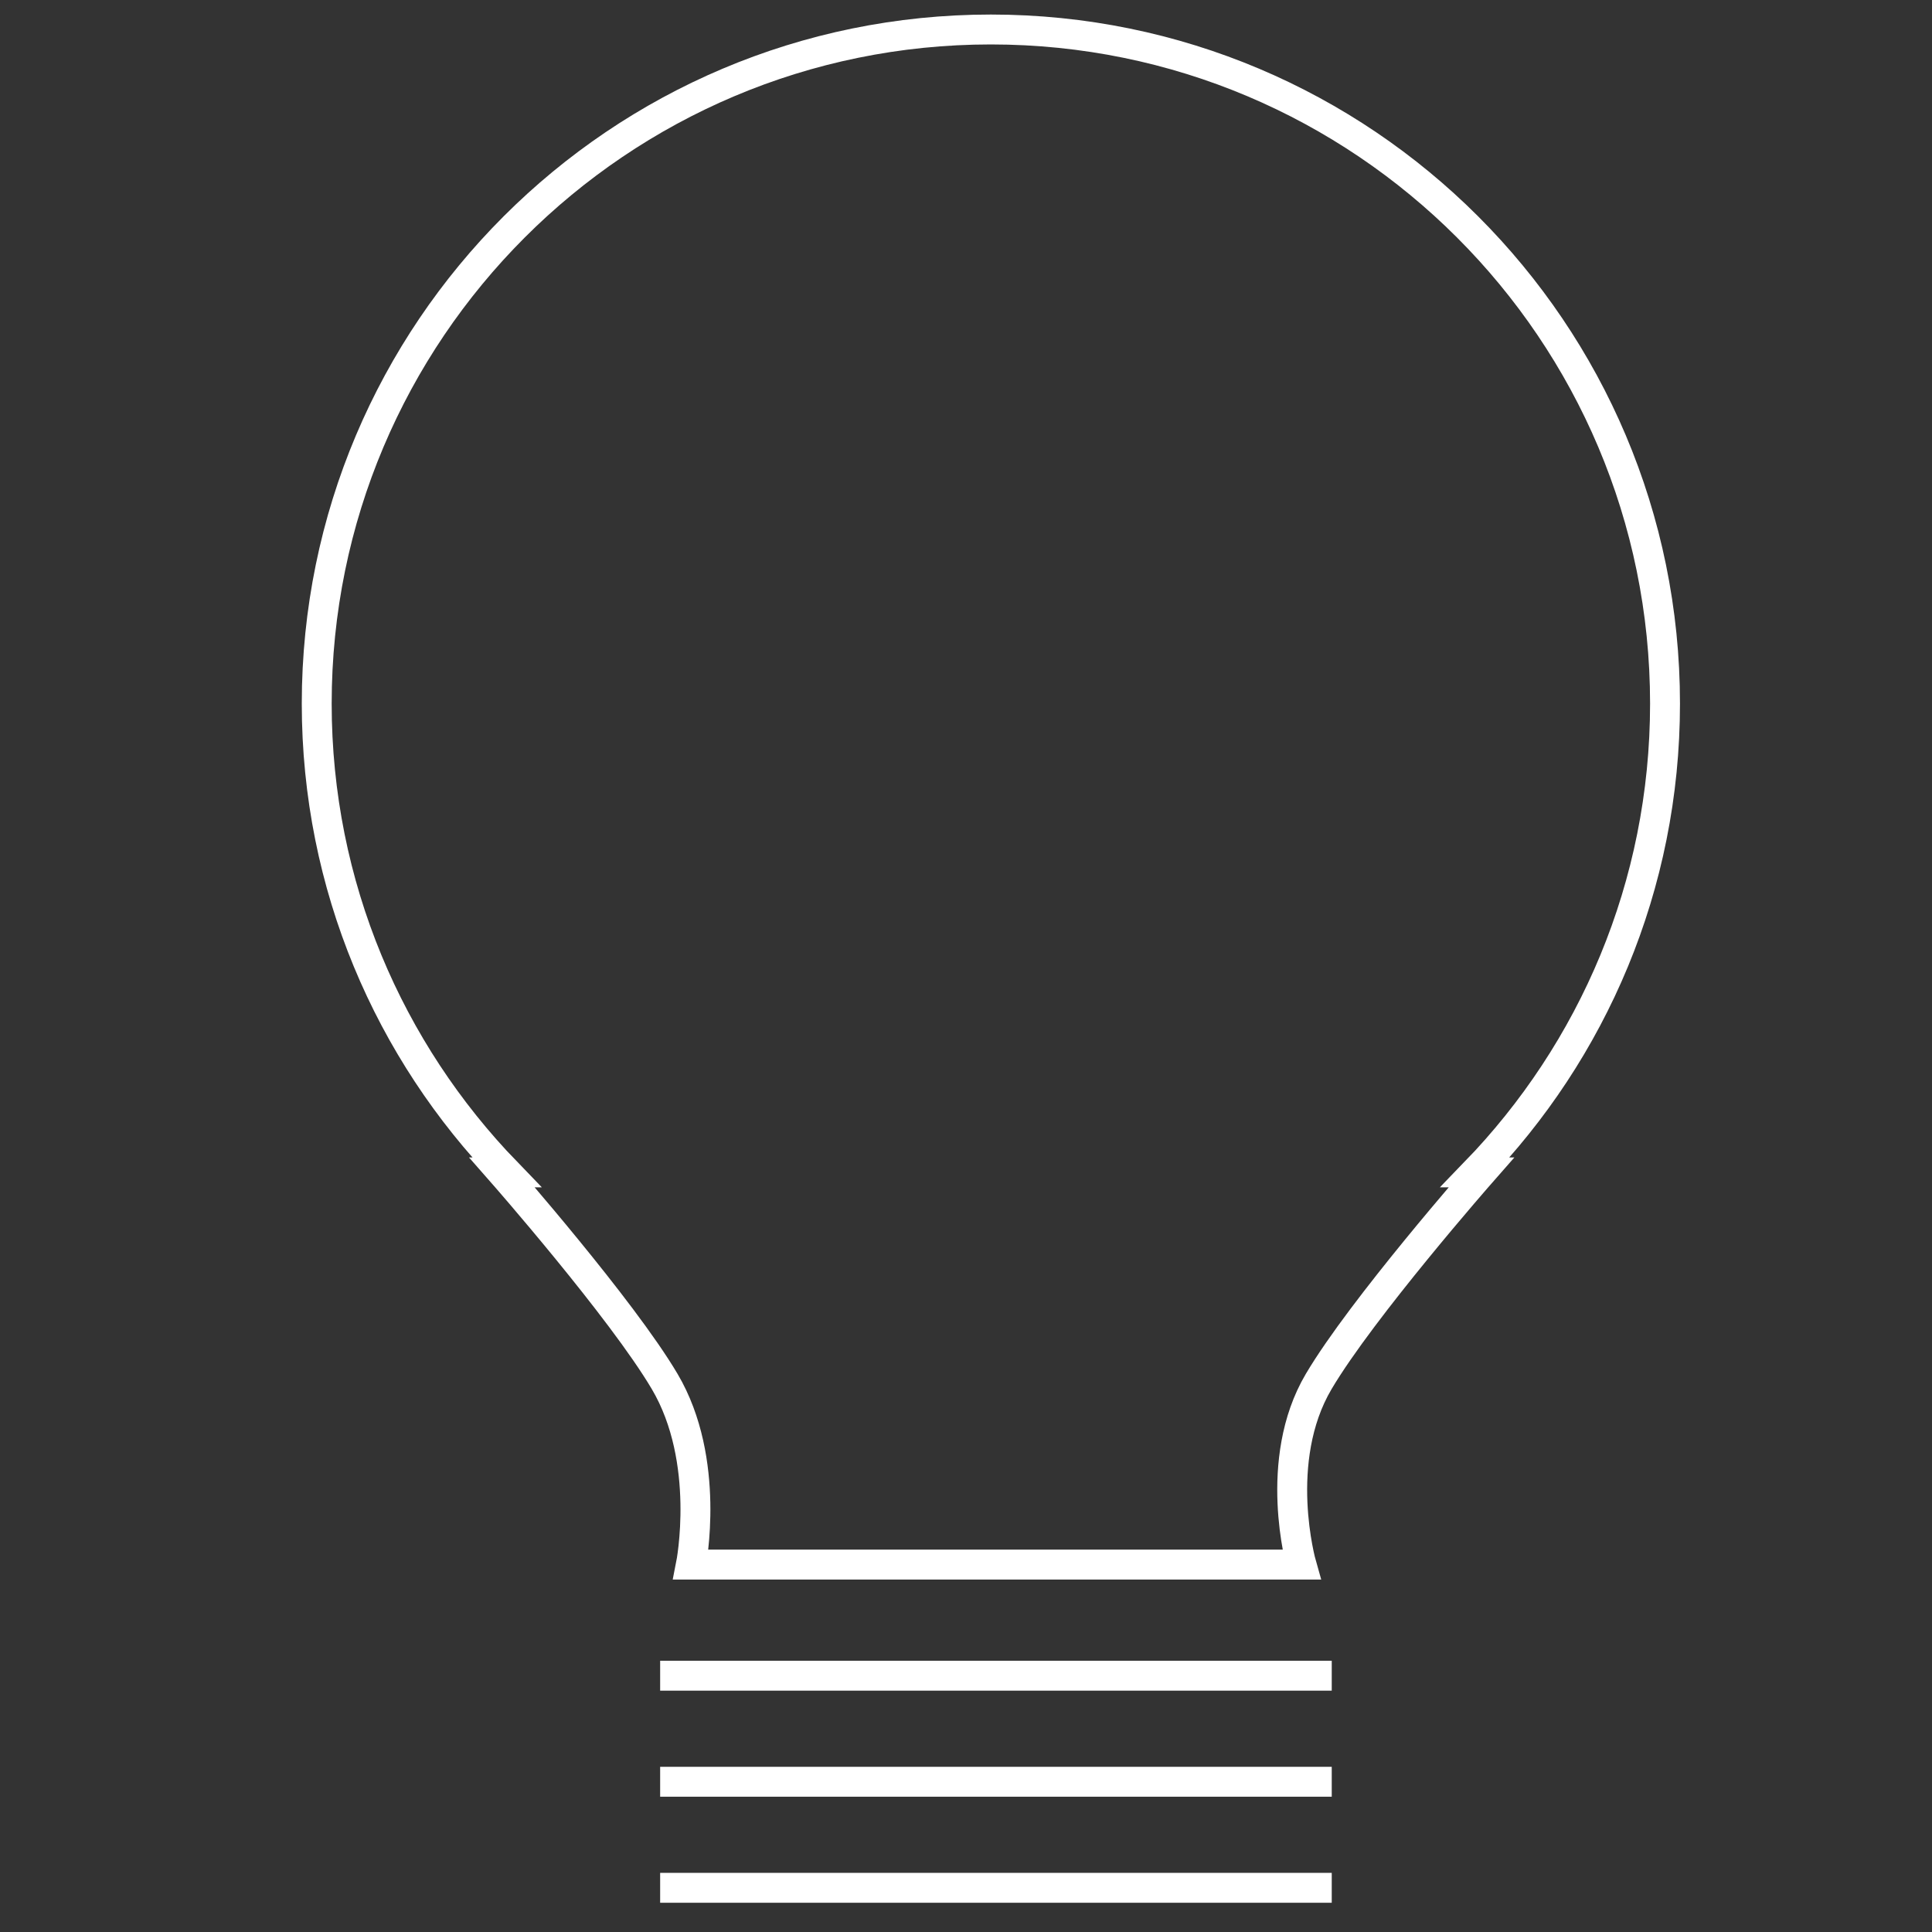
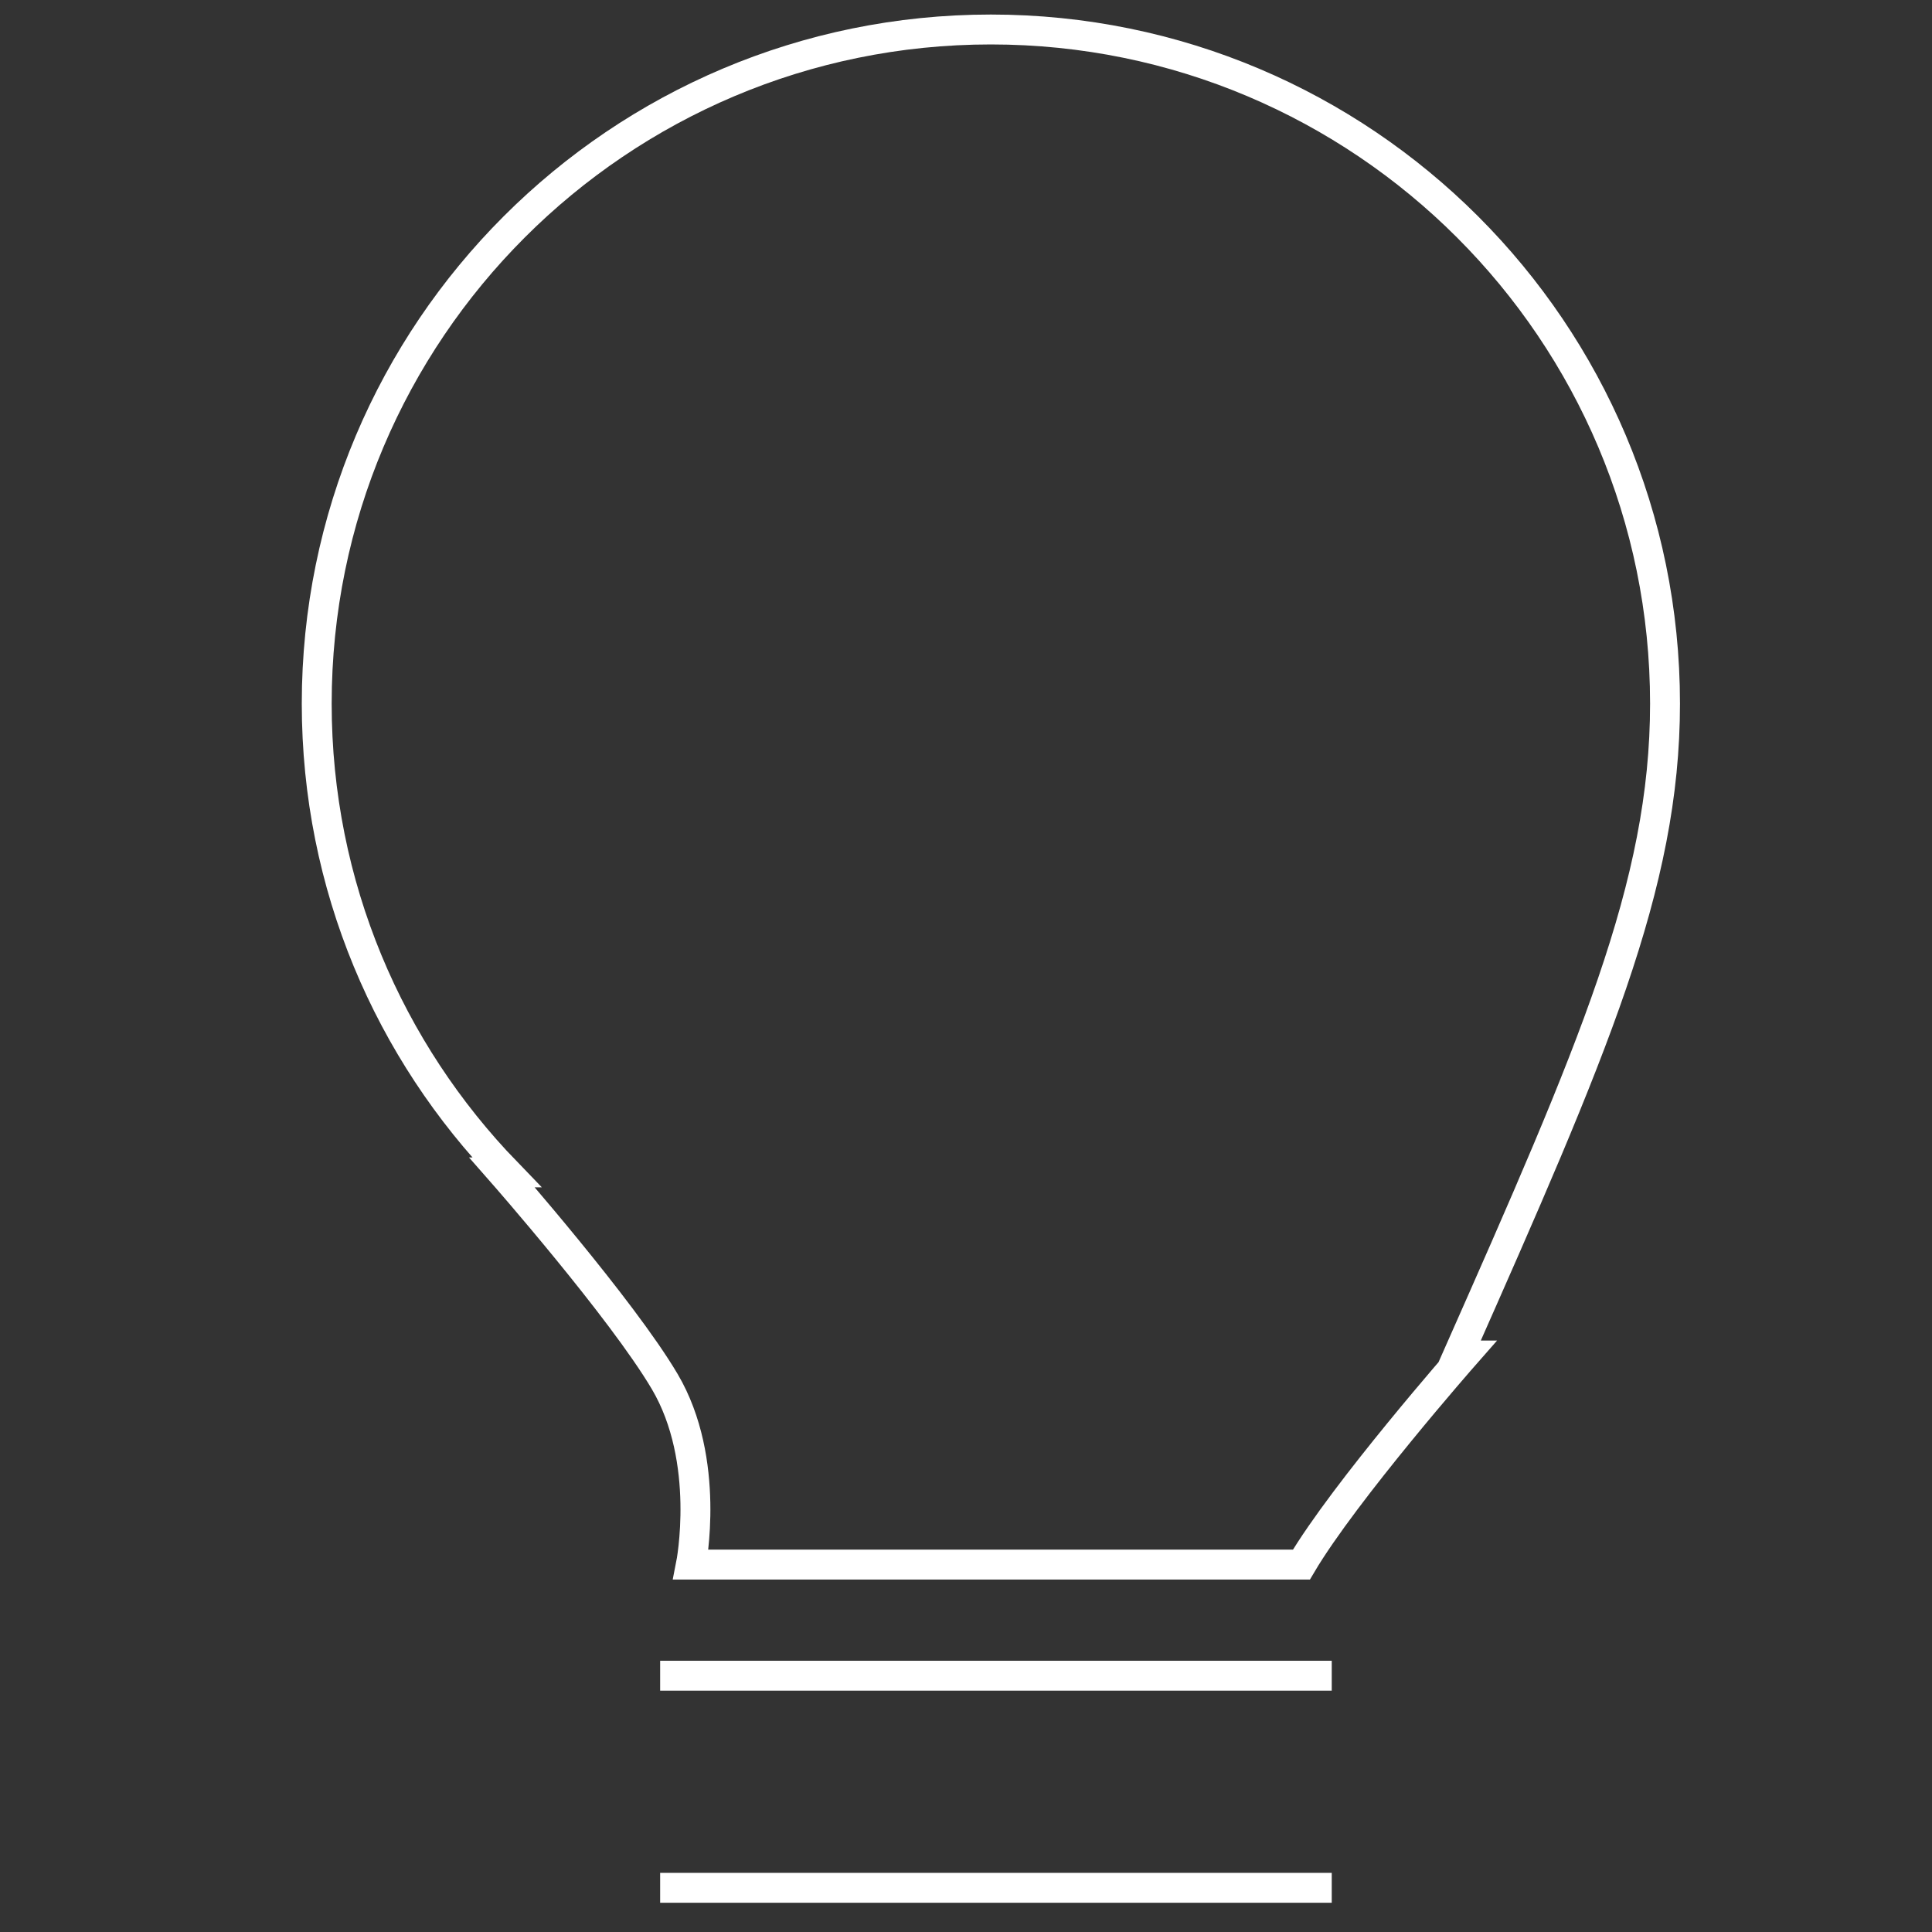
<svg xmlns="http://www.w3.org/2000/svg" version="1.1" x="0px" y="0px" width="85.039px" height="85.039px" viewBox="0 0 85.039 85.039" enable-background="new 0 0 85.039 85.039" xml:space="preserve">
  <rect x="0" y="0" width="85.039" height="85.039" fill="#333333" stroke="none" />
  <g id="圖層_5">
-     <path fill="none" stroke="#FFFFFF" stroke-width="1.316" stroke-miterlimit="10" d="M73.288,30.97   c0-16.387-13.285-29.672-29.674-29.672c-16.388,0-29.673,13.285-29.673,29.672c0,8.021,3.187,15.293,8.357,20.634h-0.201   c0,0,5.261,5.991,7.16,9.204c2.062,3.488,1.155,8.059,1.155,8.059h26.871c0,0-1.302-4.57,0.761-8.059   c1.899-3.213,7.16-9.204,7.16-9.204h-0.274C70.102,46.263,73.288,38.99,73.288,30.97z" />
+     <path fill="none" stroke="#FFFFFF" stroke-width="1.316" stroke-miterlimit="10" d="M73.288,30.97   c0-16.387-13.285-29.672-29.674-29.672c-16.388,0-29.673,13.285-29.673,29.672c0,8.021,3.187,15.293,8.357,20.634h-0.201   c0,0,5.261,5.991,7.16,9.204c2.062,3.488,1.155,8.059,1.155,8.059h26.871c1.899-3.213,7.16-9.204,7.16-9.204h-0.274C70.102,46.263,73.288,38.99,73.288,30.97z" />
  </g>
  <g id="圖層_6">
    <line fill="none" stroke="#FFFFFF" stroke-width="1.316" stroke-miterlimit="10" x1="29.057" y1="73.758" x2="58.618" y2="73.758" />
-     <line fill="none" stroke="#FFFFFF" stroke-width="1.316" stroke-miterlimit="10" x1="29.057" y1="78.426" x2="58.618" y2="78.426" />
    <line fill="none" stroke="#FFFFFF" stroke-width="1.316" stroke-miterlimit="10" x1="29.057" y1="83.094" x2="58.618" y2="83.094" />
  </g>
</svg>